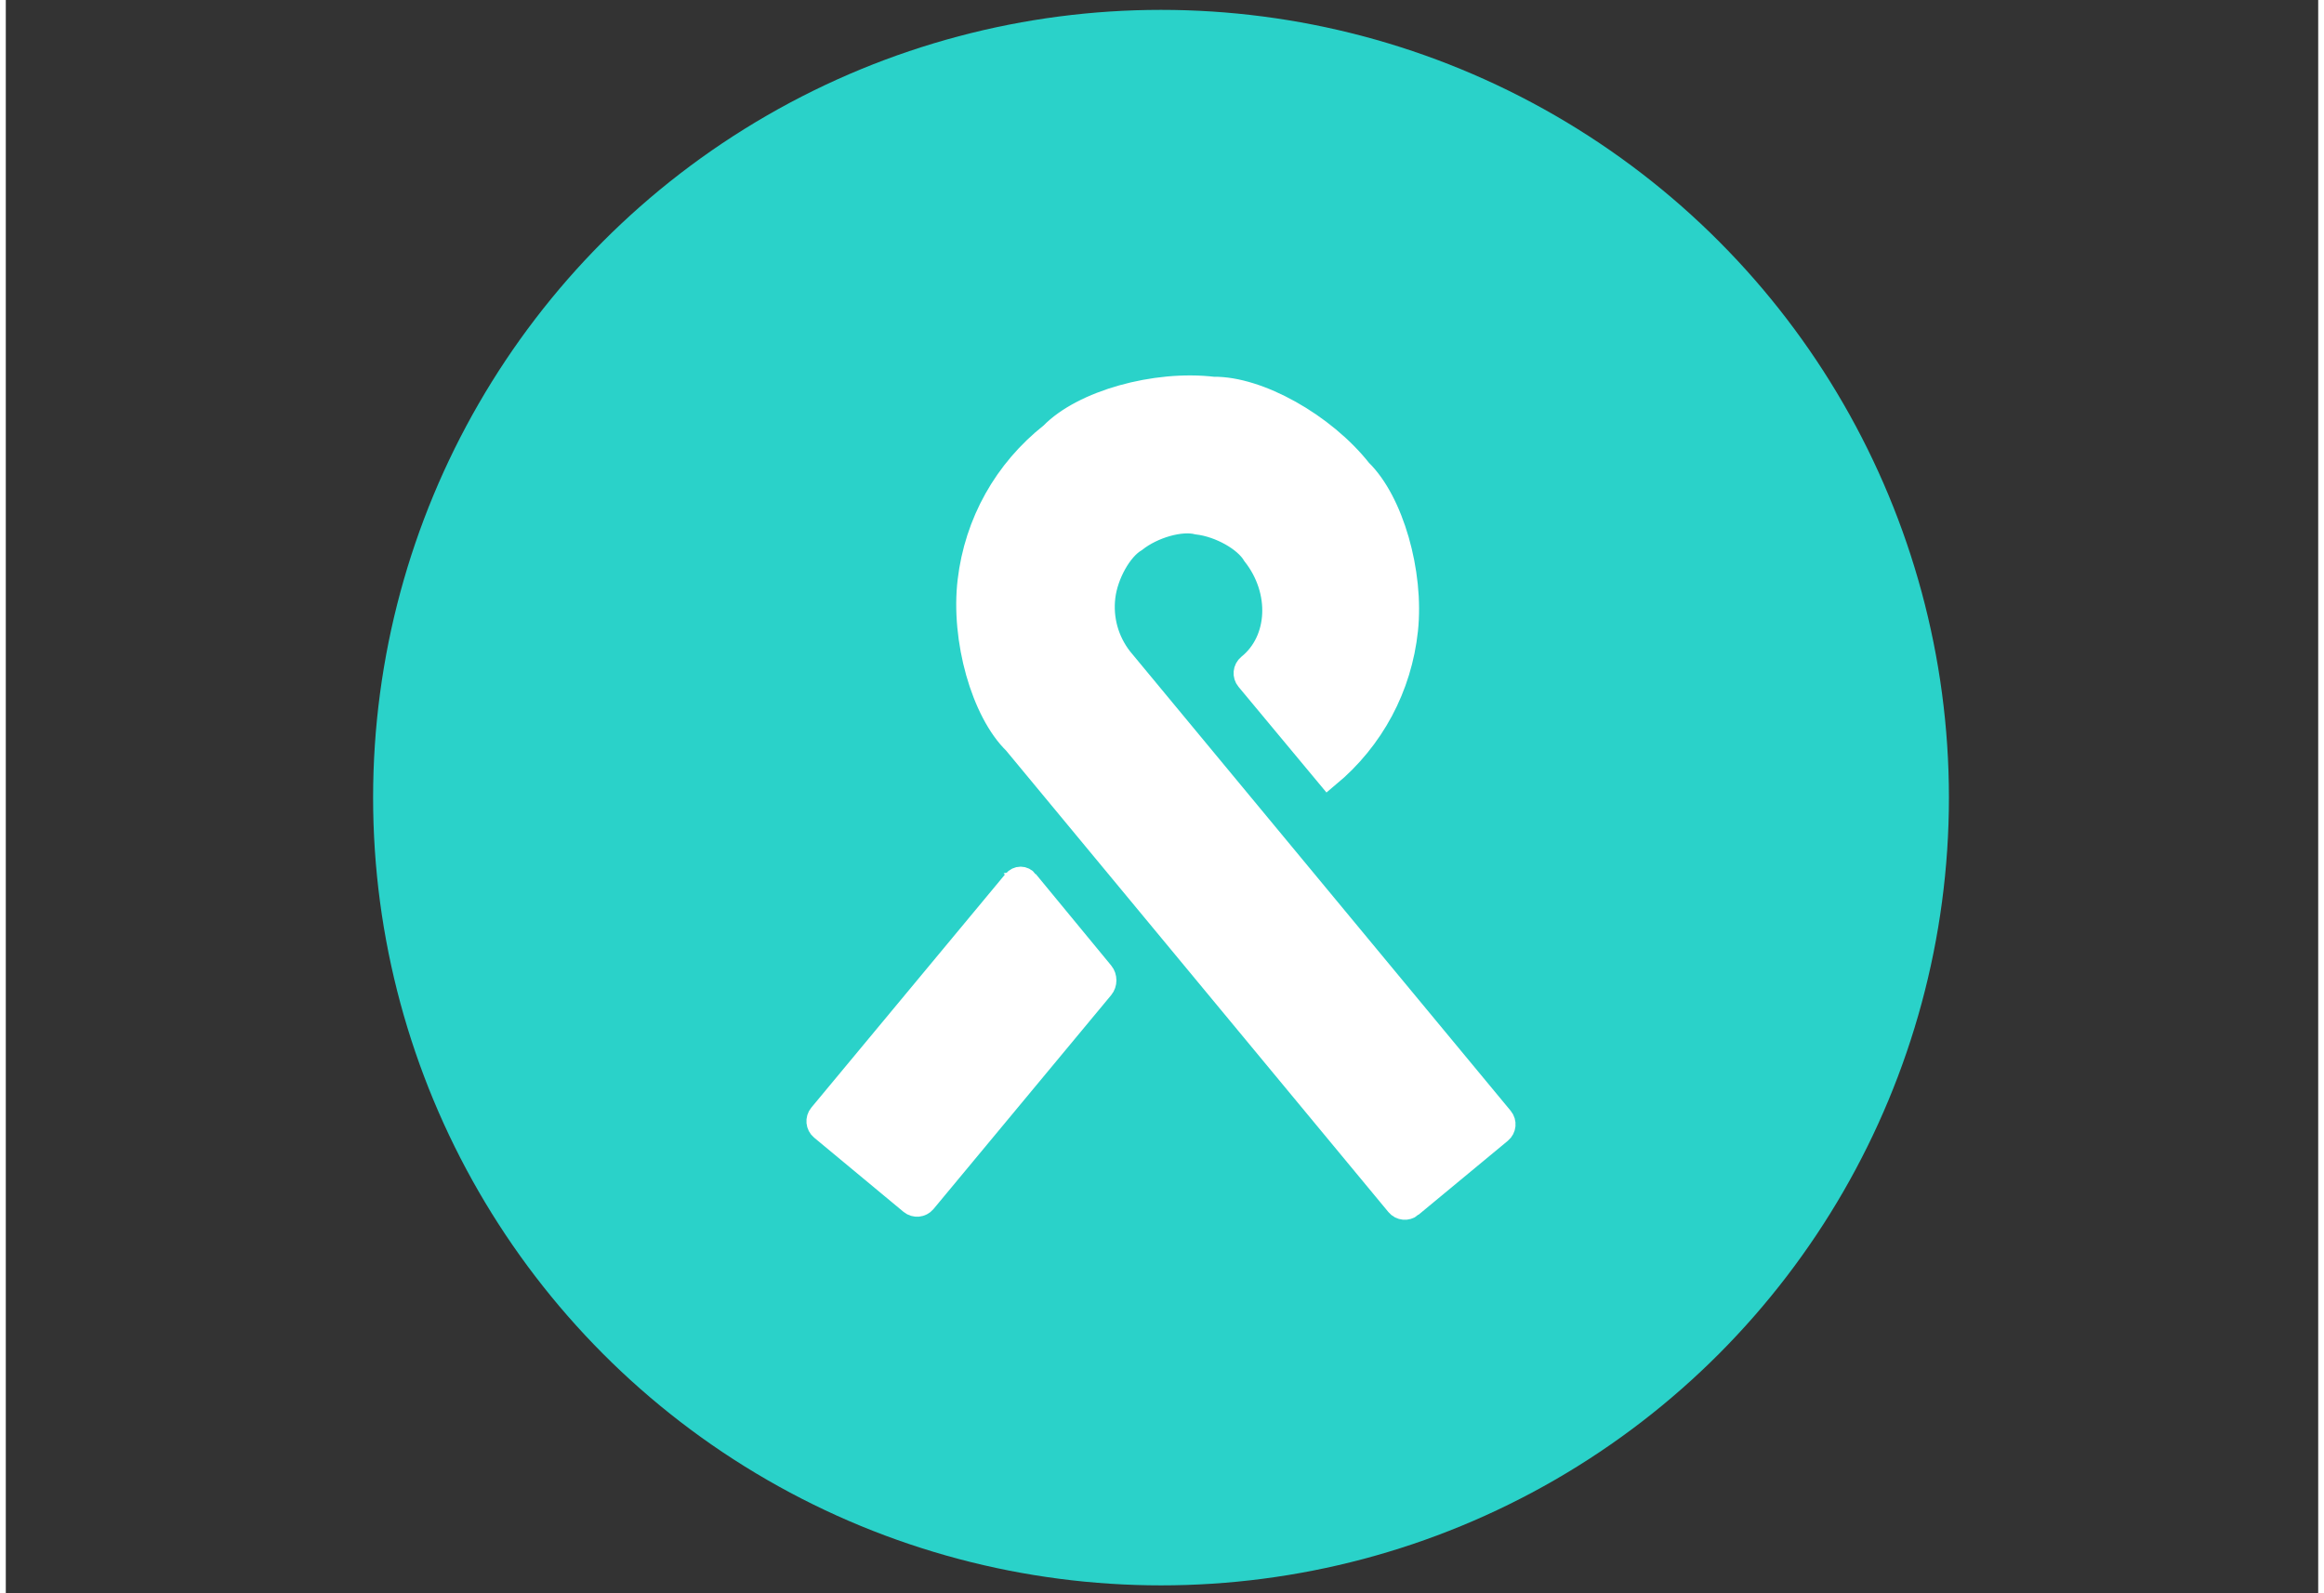
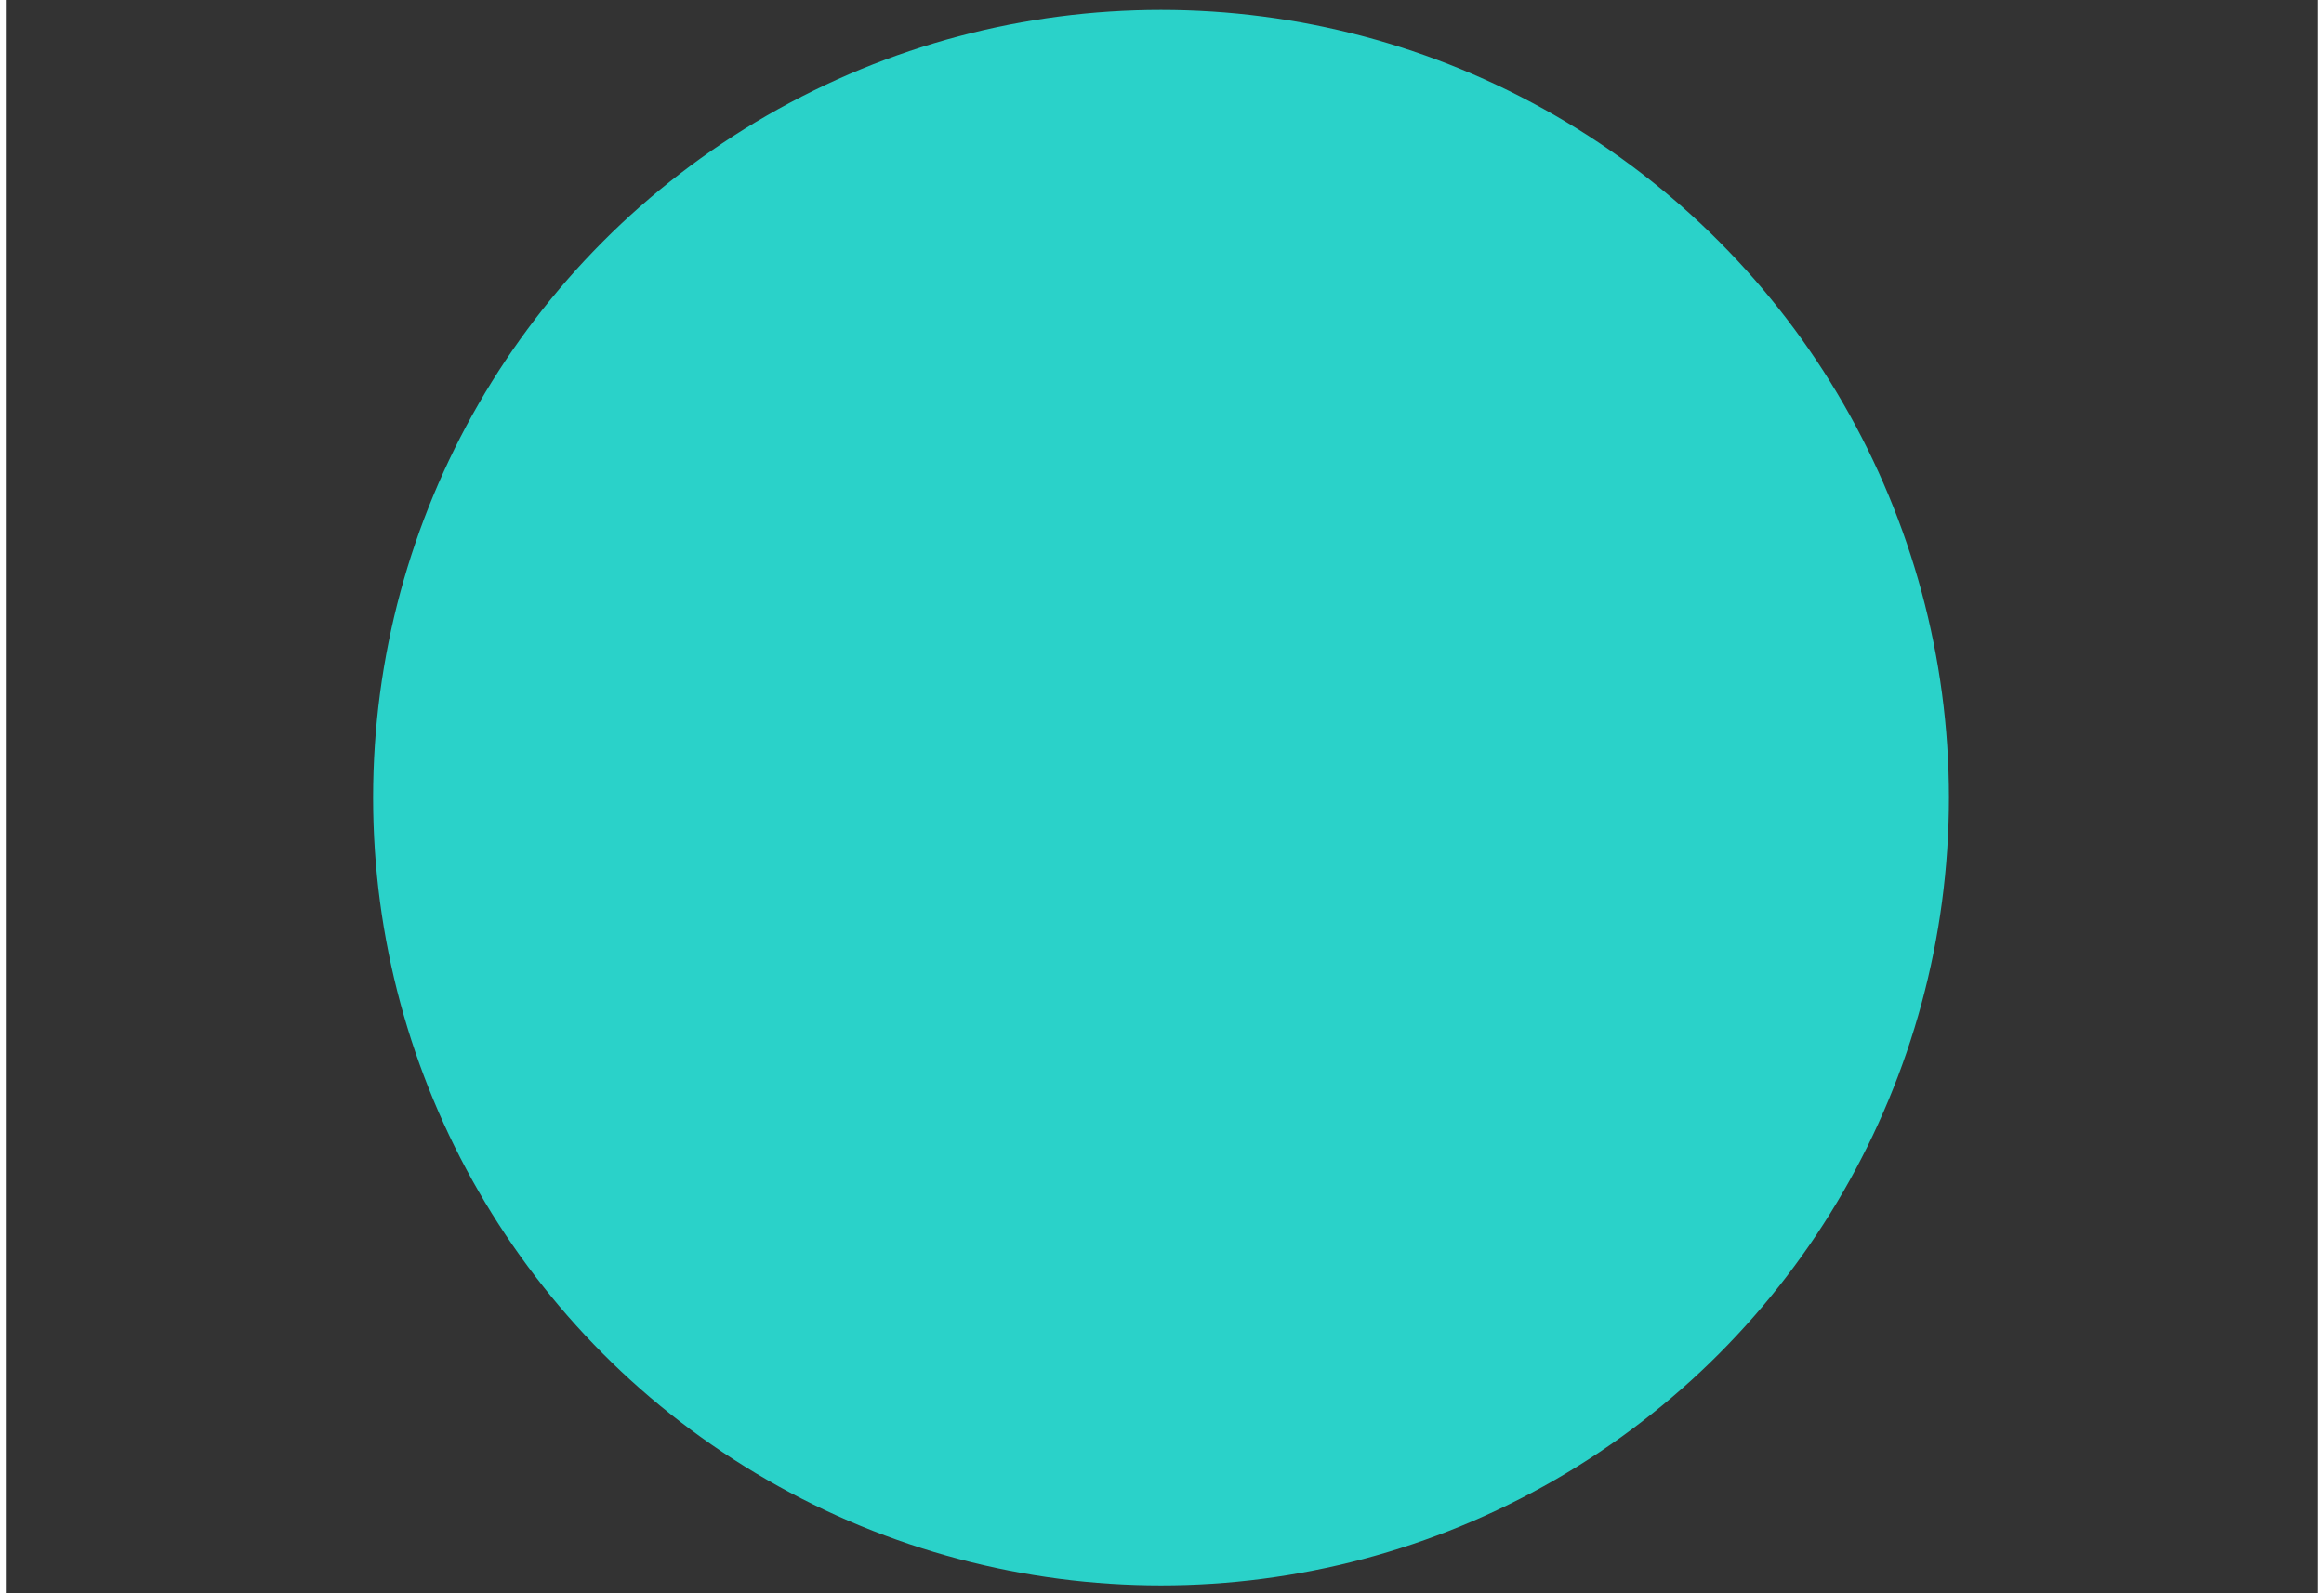
<svg xmlns="http://www.w3.org/2000/svg" id="Ebene_1" version="1.1" viewBox="0 0 117.1 80.7" width="140" height="96">
  <rect x="0" y="0" width="117.1" height="80.7" fill="#333333" stroke="none" />
  <defs>
    <style>
      .st0, .st1 {
        fill: none;
      }

      .st2 {
        fill: #2ad2c9;
      }

      .st1 {
        stroke: #fff;
        stroke-miterlimit: 10;
        stroke-width: 1.231px;
      }

      .st3 {
        fill: #fff;
      }

      .st4 {
        clip-path: url(#clippath);
      }
    </style>
    <clipPath id="clippath">
-       <rect class="st0" x="40.544" y="19.016" width="35.912" height="42.767" />
-     </clipPath>
+       </clipPath>
  </defs>
  <circle class="st2" cx="58.5" cy="40.4" r="39.9" />
  <g class="st4">
    <path class="st3" d="M71.141,61.062c-.197.162-.489.135-.651-.062l-19.343-23.353-.025-.032c-1.625-1.573-2.658-5.238-2.309-8.186.348-2.947,1.824-5.583,4.155-7.421,1.573-1.624,5.238-2.658,8.185-2.309,2.261-.036,5.584,1.824,7.421,4.156,1.592,1.545,2.632,5.148,2.325,8.048-.307,2.894-1.706,5.511-3.941,7.371l-4.06-4.88c-.164-.196-.137-.487.06-.651,1.603-1.288,1.723-3.827.268-5.674-.446-.753-1.732-1.474-2.873-1.609-.848-.217-2.268.183-3.17.895-.753.446-1.474,1.732-1.609,2.873-.134,1.13.176,2.244.873,3.142l19.287,23.286c.162.197.135.487-.062.651l-4.531,3.753Z" />
    <path class="st1" d="M71.141,61.062c-.197.162-.489.135-.651-.062l-19.343-23.353-.025-.032c-1.625-1.573-2.658-5.238-2.309-8.186.348-2.947,1.824-5.583,4.155-7.421,1.573-1.624,5.238-2.658,8.185-2.309,2.261-.036,5.584,1.824,7.421,4.156,1.592,1.545,2.632,5.148,2.325,8.048-.307,2.894-1.706,5.511-3.941,7.371l-4.06-4.88c-.164-.196-.137-.487.06-.651,1.603-1.288,1.723-3.827.268-5.674-.446-.753-1.732-1.474-2.873-1.609-.848-.217-2.268.183-3.17.895-.753.446-1.474,1.732-1.609,2.873-.134,1.13.176,2.244.873,3.142l19.287,23.286c.162.197.135.487-.062.651l-4.531,3.753Z" />
-     <path class="st3" d="M51.685,44.661c-.162-.197-.426-.198-.59-.001l-9.83,11.835c-.162.197-.135.489.06.652l4.528,3.76c.196.162.487.135.651-.06l8.999-10.837c.164-.196.164-.516.001-.713l-3.82-4.636Z" />
+     <path class="st3" d="M51.685,44.661c-.162-.197-.426-.198-.59-.001l-9.83,11.835l4.528,3.76c.196.162.487.135.651-.06l8.999-10.837c.164-.196.164-.516.001-.713l-3.82-4.636Z" />
    <path class="st1" d="M51.685,44.661c-.162-.197-.426-.198-.59-.001l-9.83,11.835c-.162.197-.135.489.06.652l4.528,3.76c.196.162.487.135.651-.06l8.999-10.837c.164-.196.164-.516.001-.713l-3.82-4.636Z" />
  </g>
</svg>